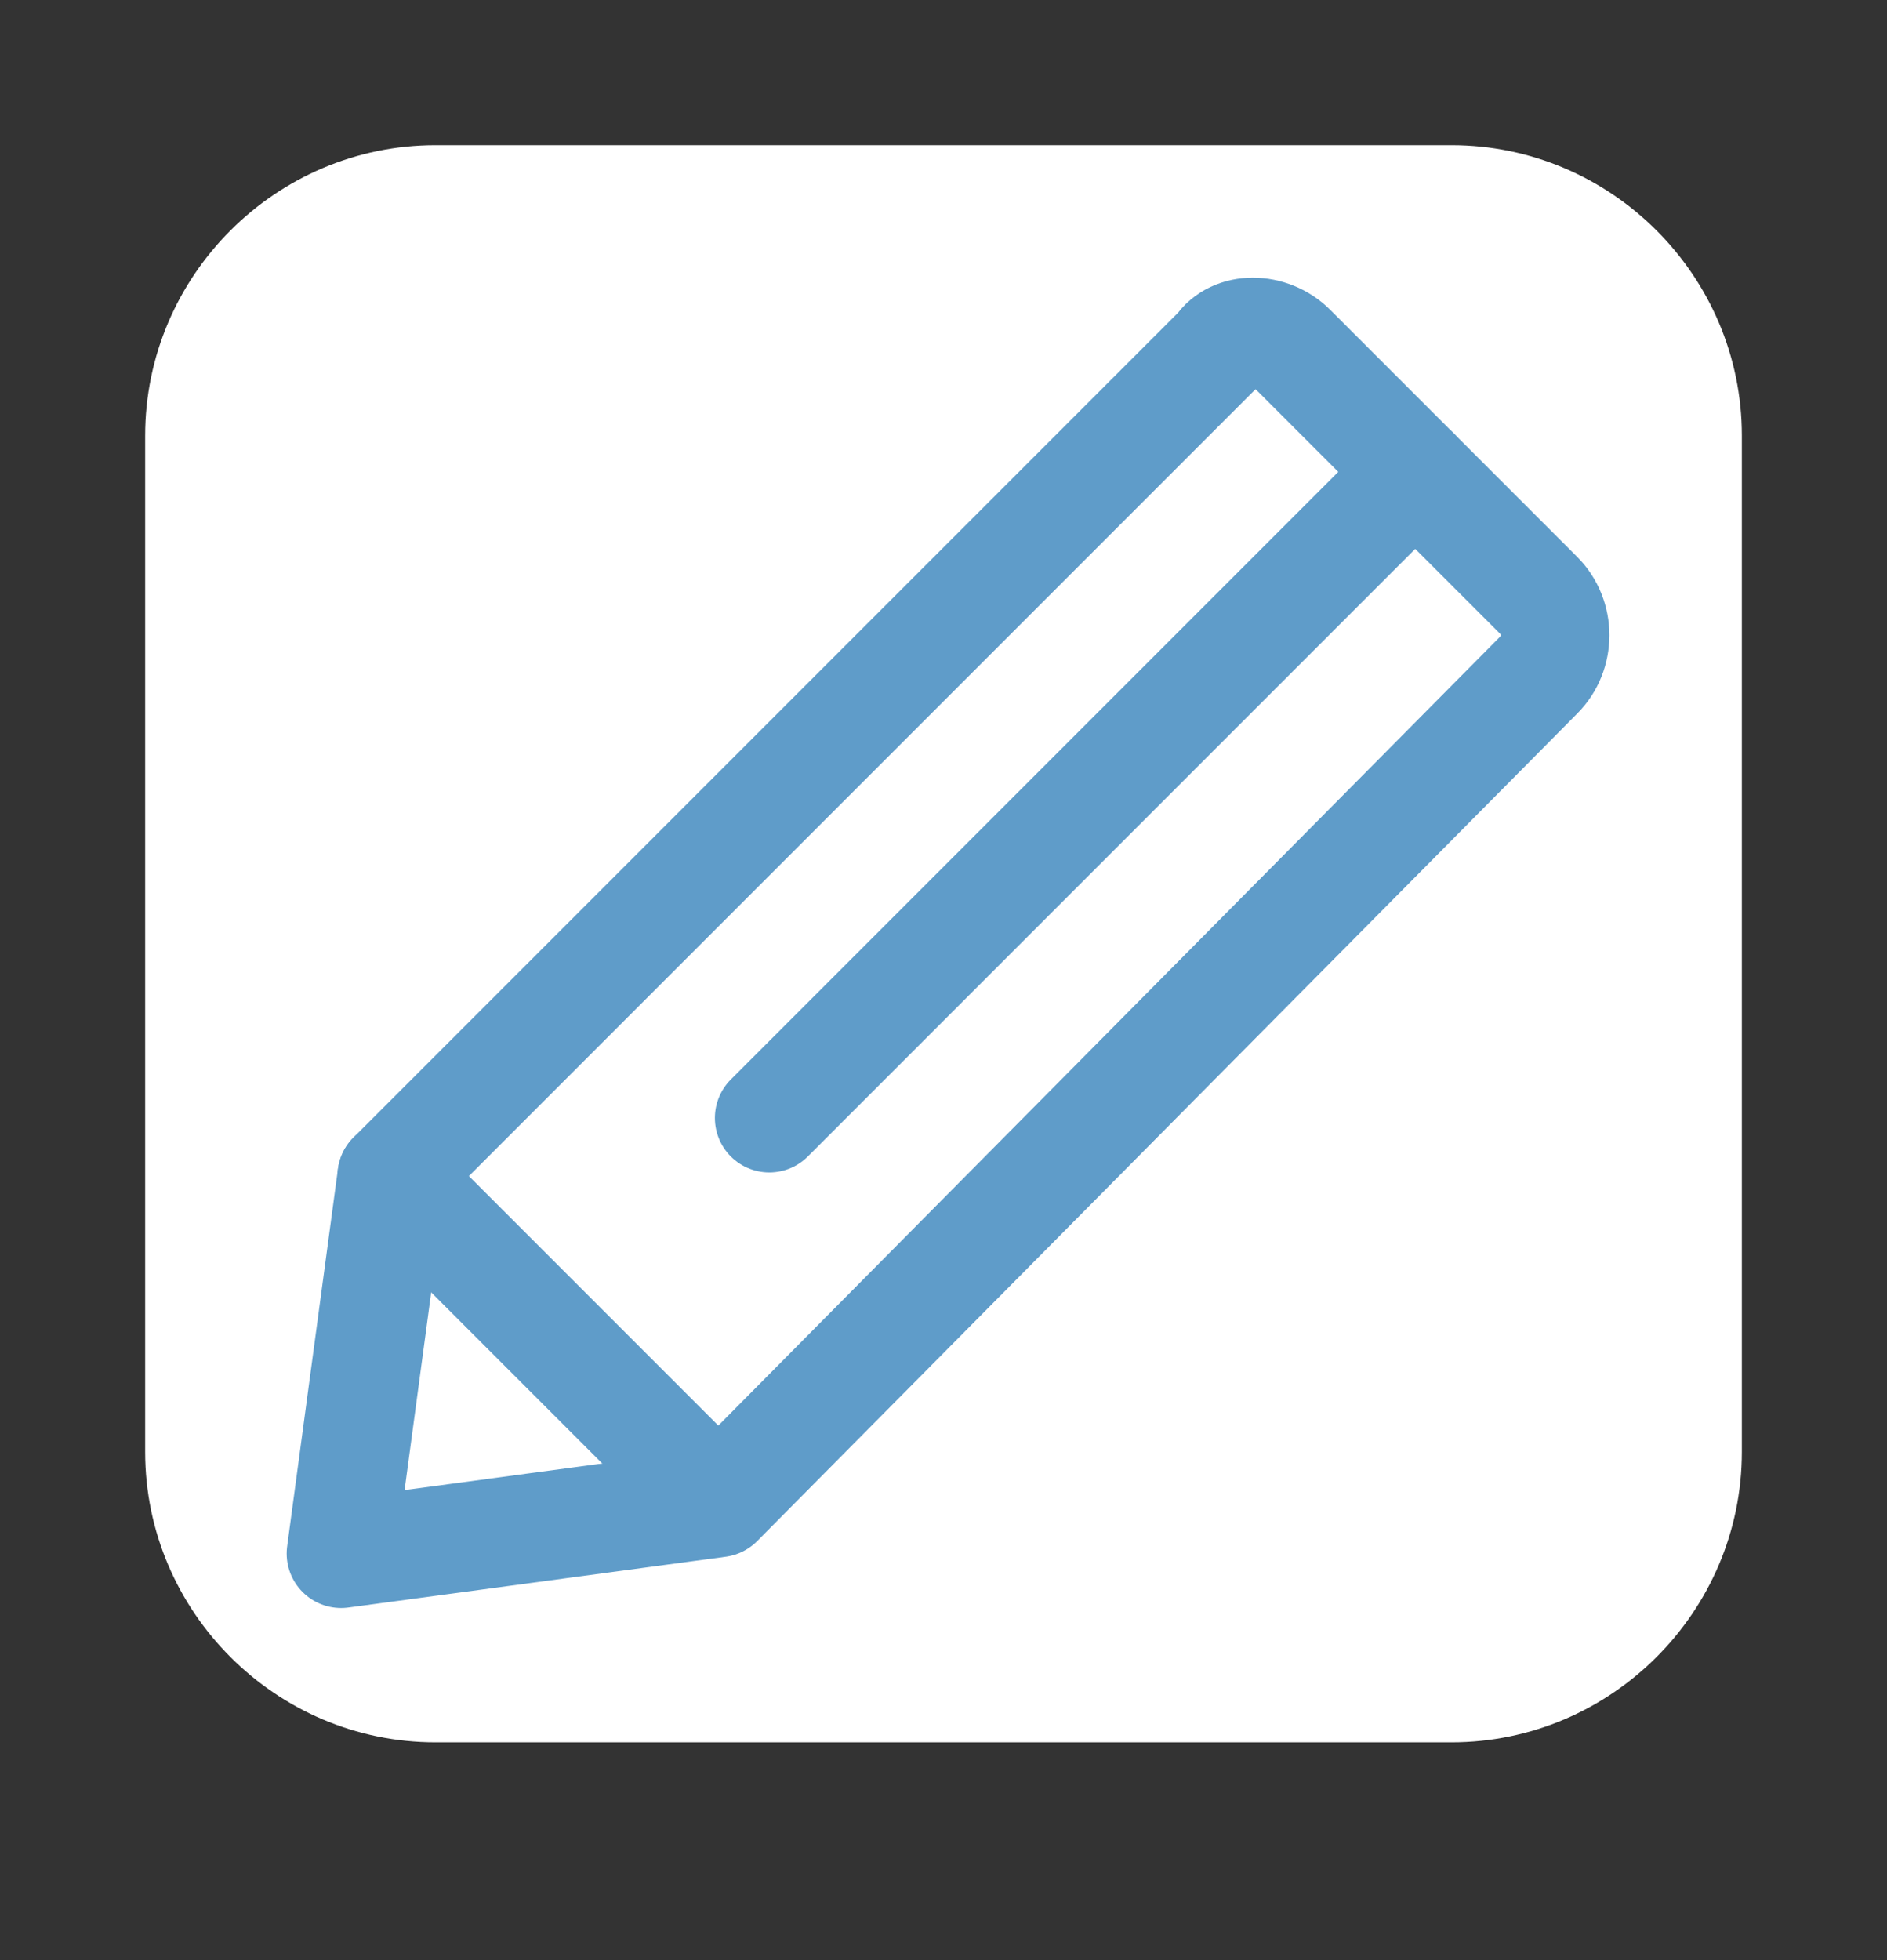
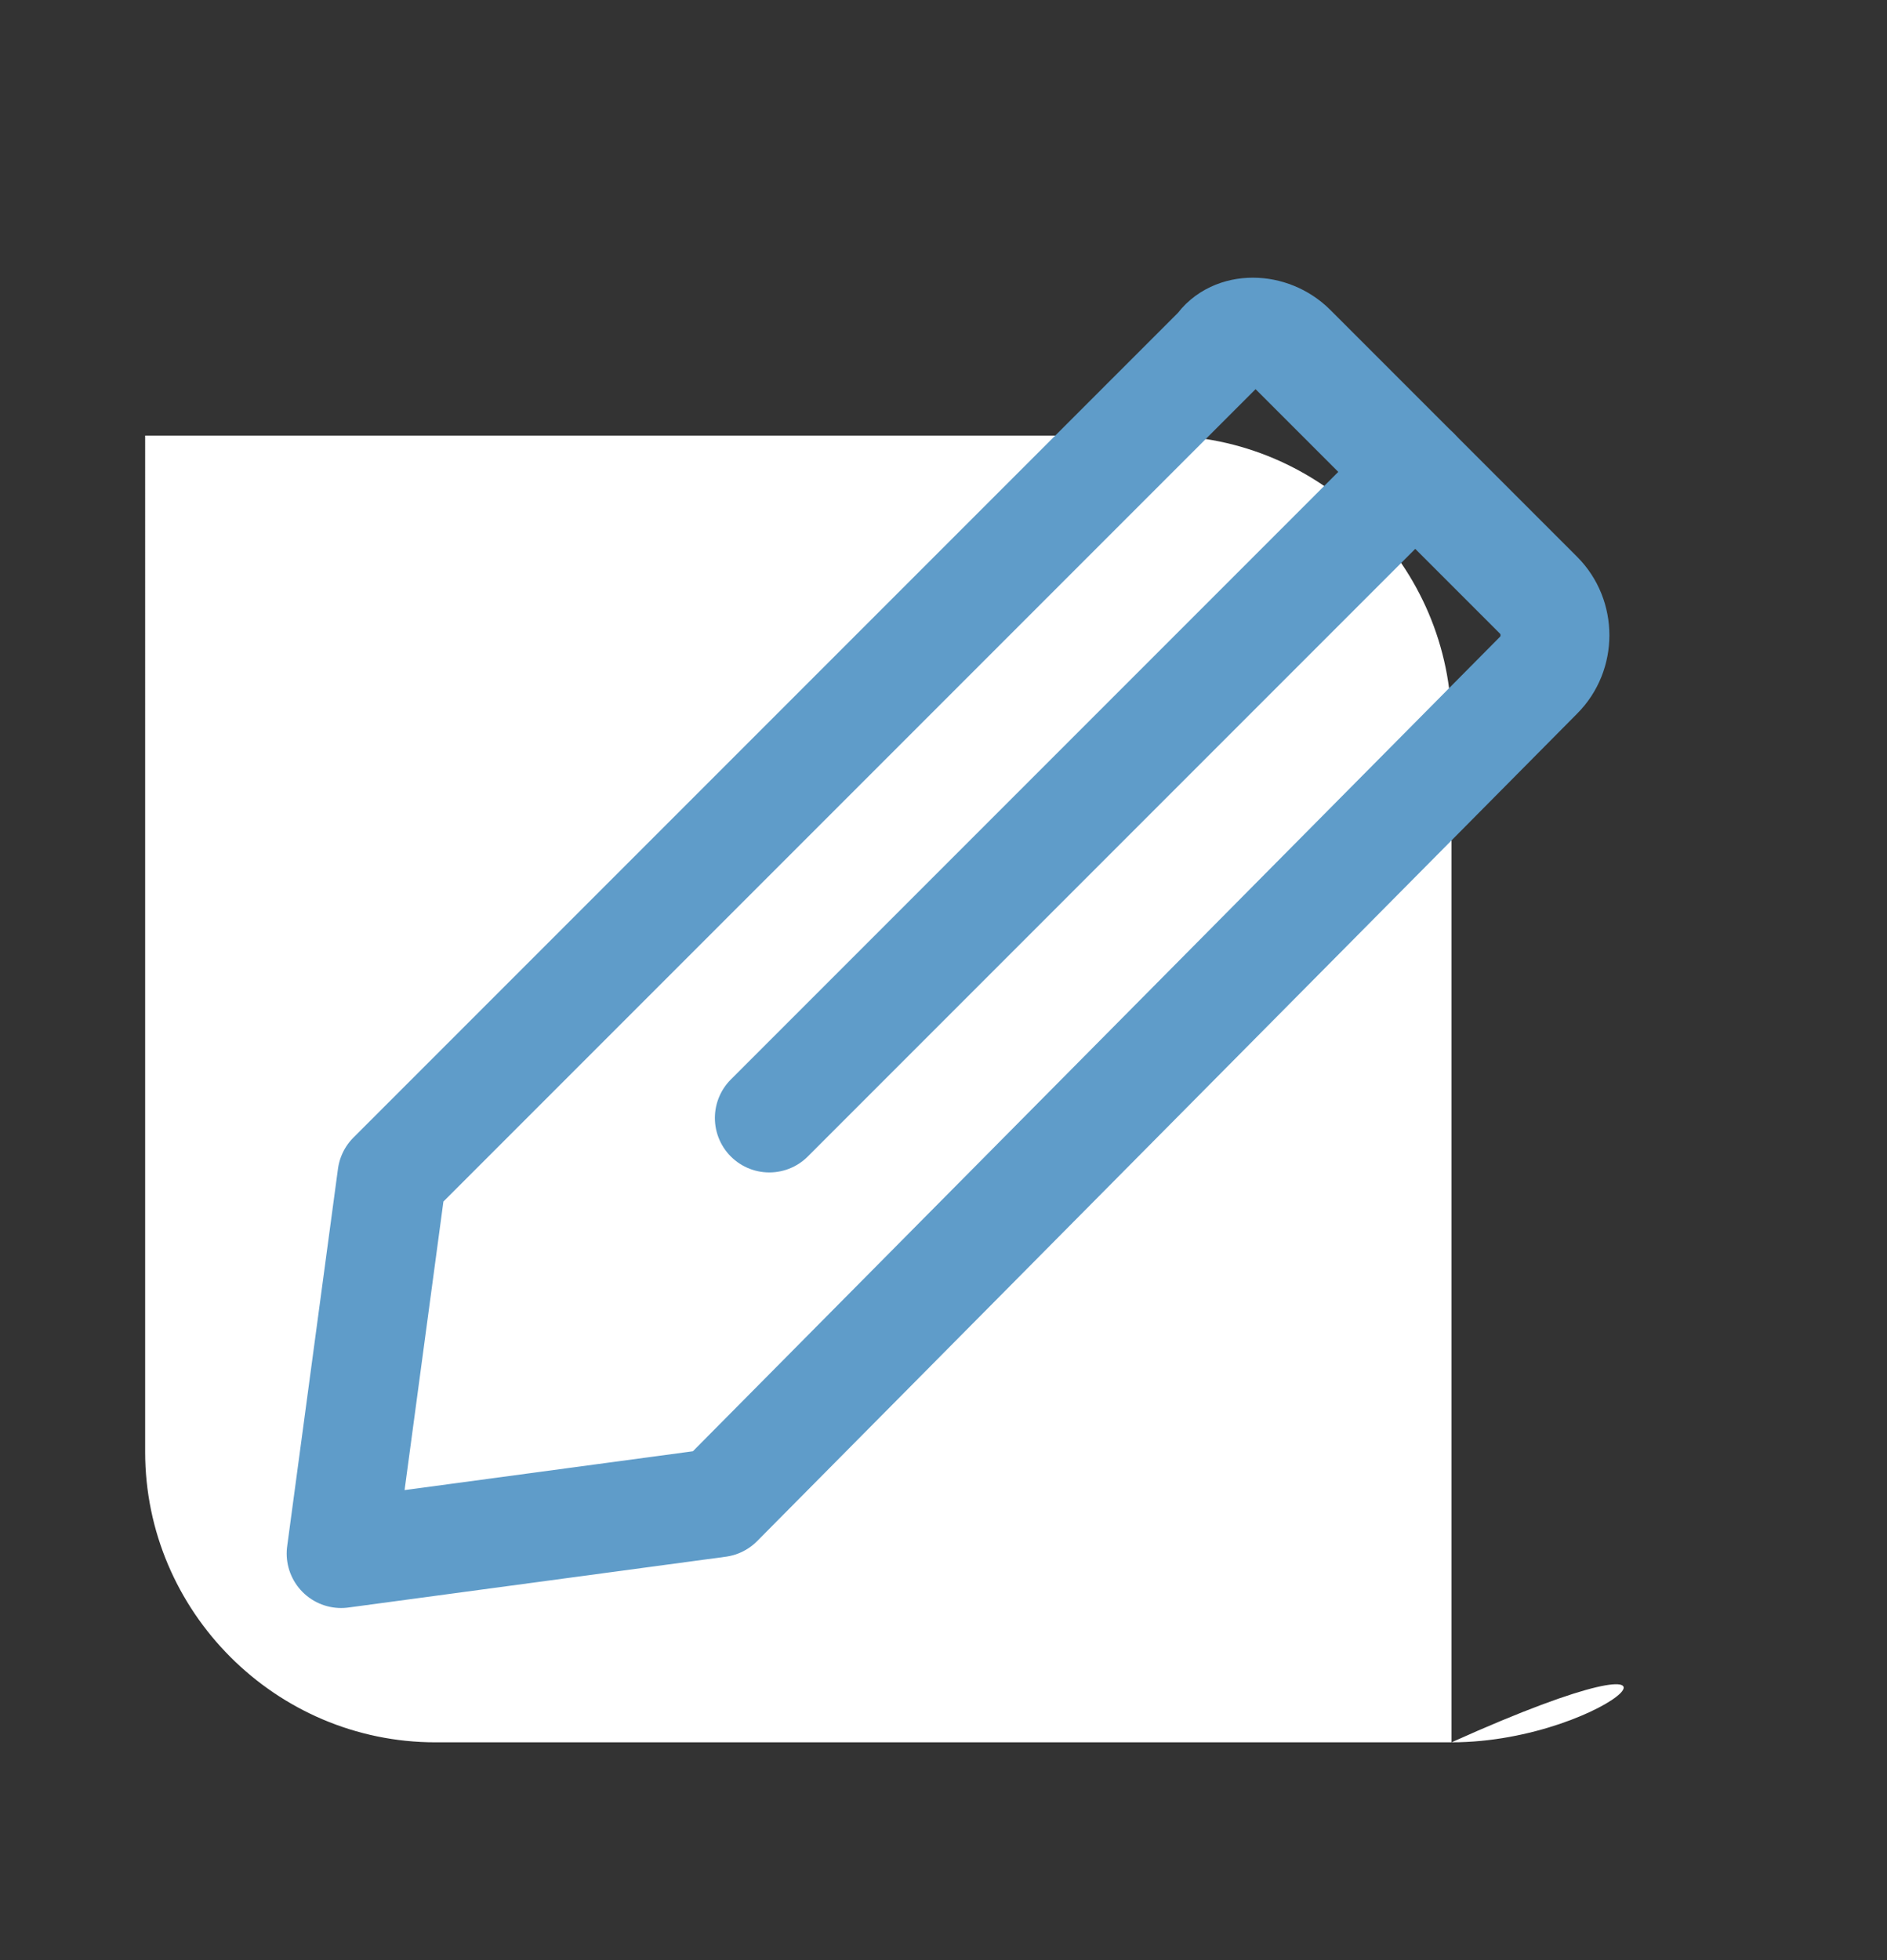
<svg xmlns="http://www.w3.org/2000/svg" version="1.1" id="Livello_1" x="0px" y="0px" viewBox="0 0 26 27" style="enable-background:new 0 0 26 27;" xml:space="preserve">
  <rect x="0" y="0" width="26" height="27" fill="#333333" stroke="none" />
  <style type="text/css">
	.st0{fill:#FFFFFF;}
	.st1{fill:none;stroke:#5F9CC9;stroke-width:1.5;stroke-linecap:round;stroke-linejoin:round;stroke-miterlimit:10;}
</style>
-   <path class="st0" d="M20,24H6c-2.2,0-4-1.8-4-4V6c0-2.2,1.8-4,4-4h14c2.2,0,4,1.8,4,4v14C24,22.2,22.2,24,20,24z" />
+   <path class="st0" d="M20,24H6c-2.2,0-4-1.8-4-4V6h14c2.2,0,4,1.8,4,4v14C24,22.2,22.2,24,20,24z" />
  <g>
    <path class="st1" d="M5.4,16.2l-0.7,5.2l5.2-0.7L21.2,9.3c0.3-0.3,0.3-0.8,0-1.1l-3.4-3.4c-0.3-0.3-0.8-0.3-1,0L5.4,16.2z" />
    <line class="st1" x1="10.6" y1="15.4" x2="19.5" y2="6.5" />
-     <line class="st1" x1="5.4" y1="16.2" x2="9.8" y2="20.6" />
  </g>
</svg>